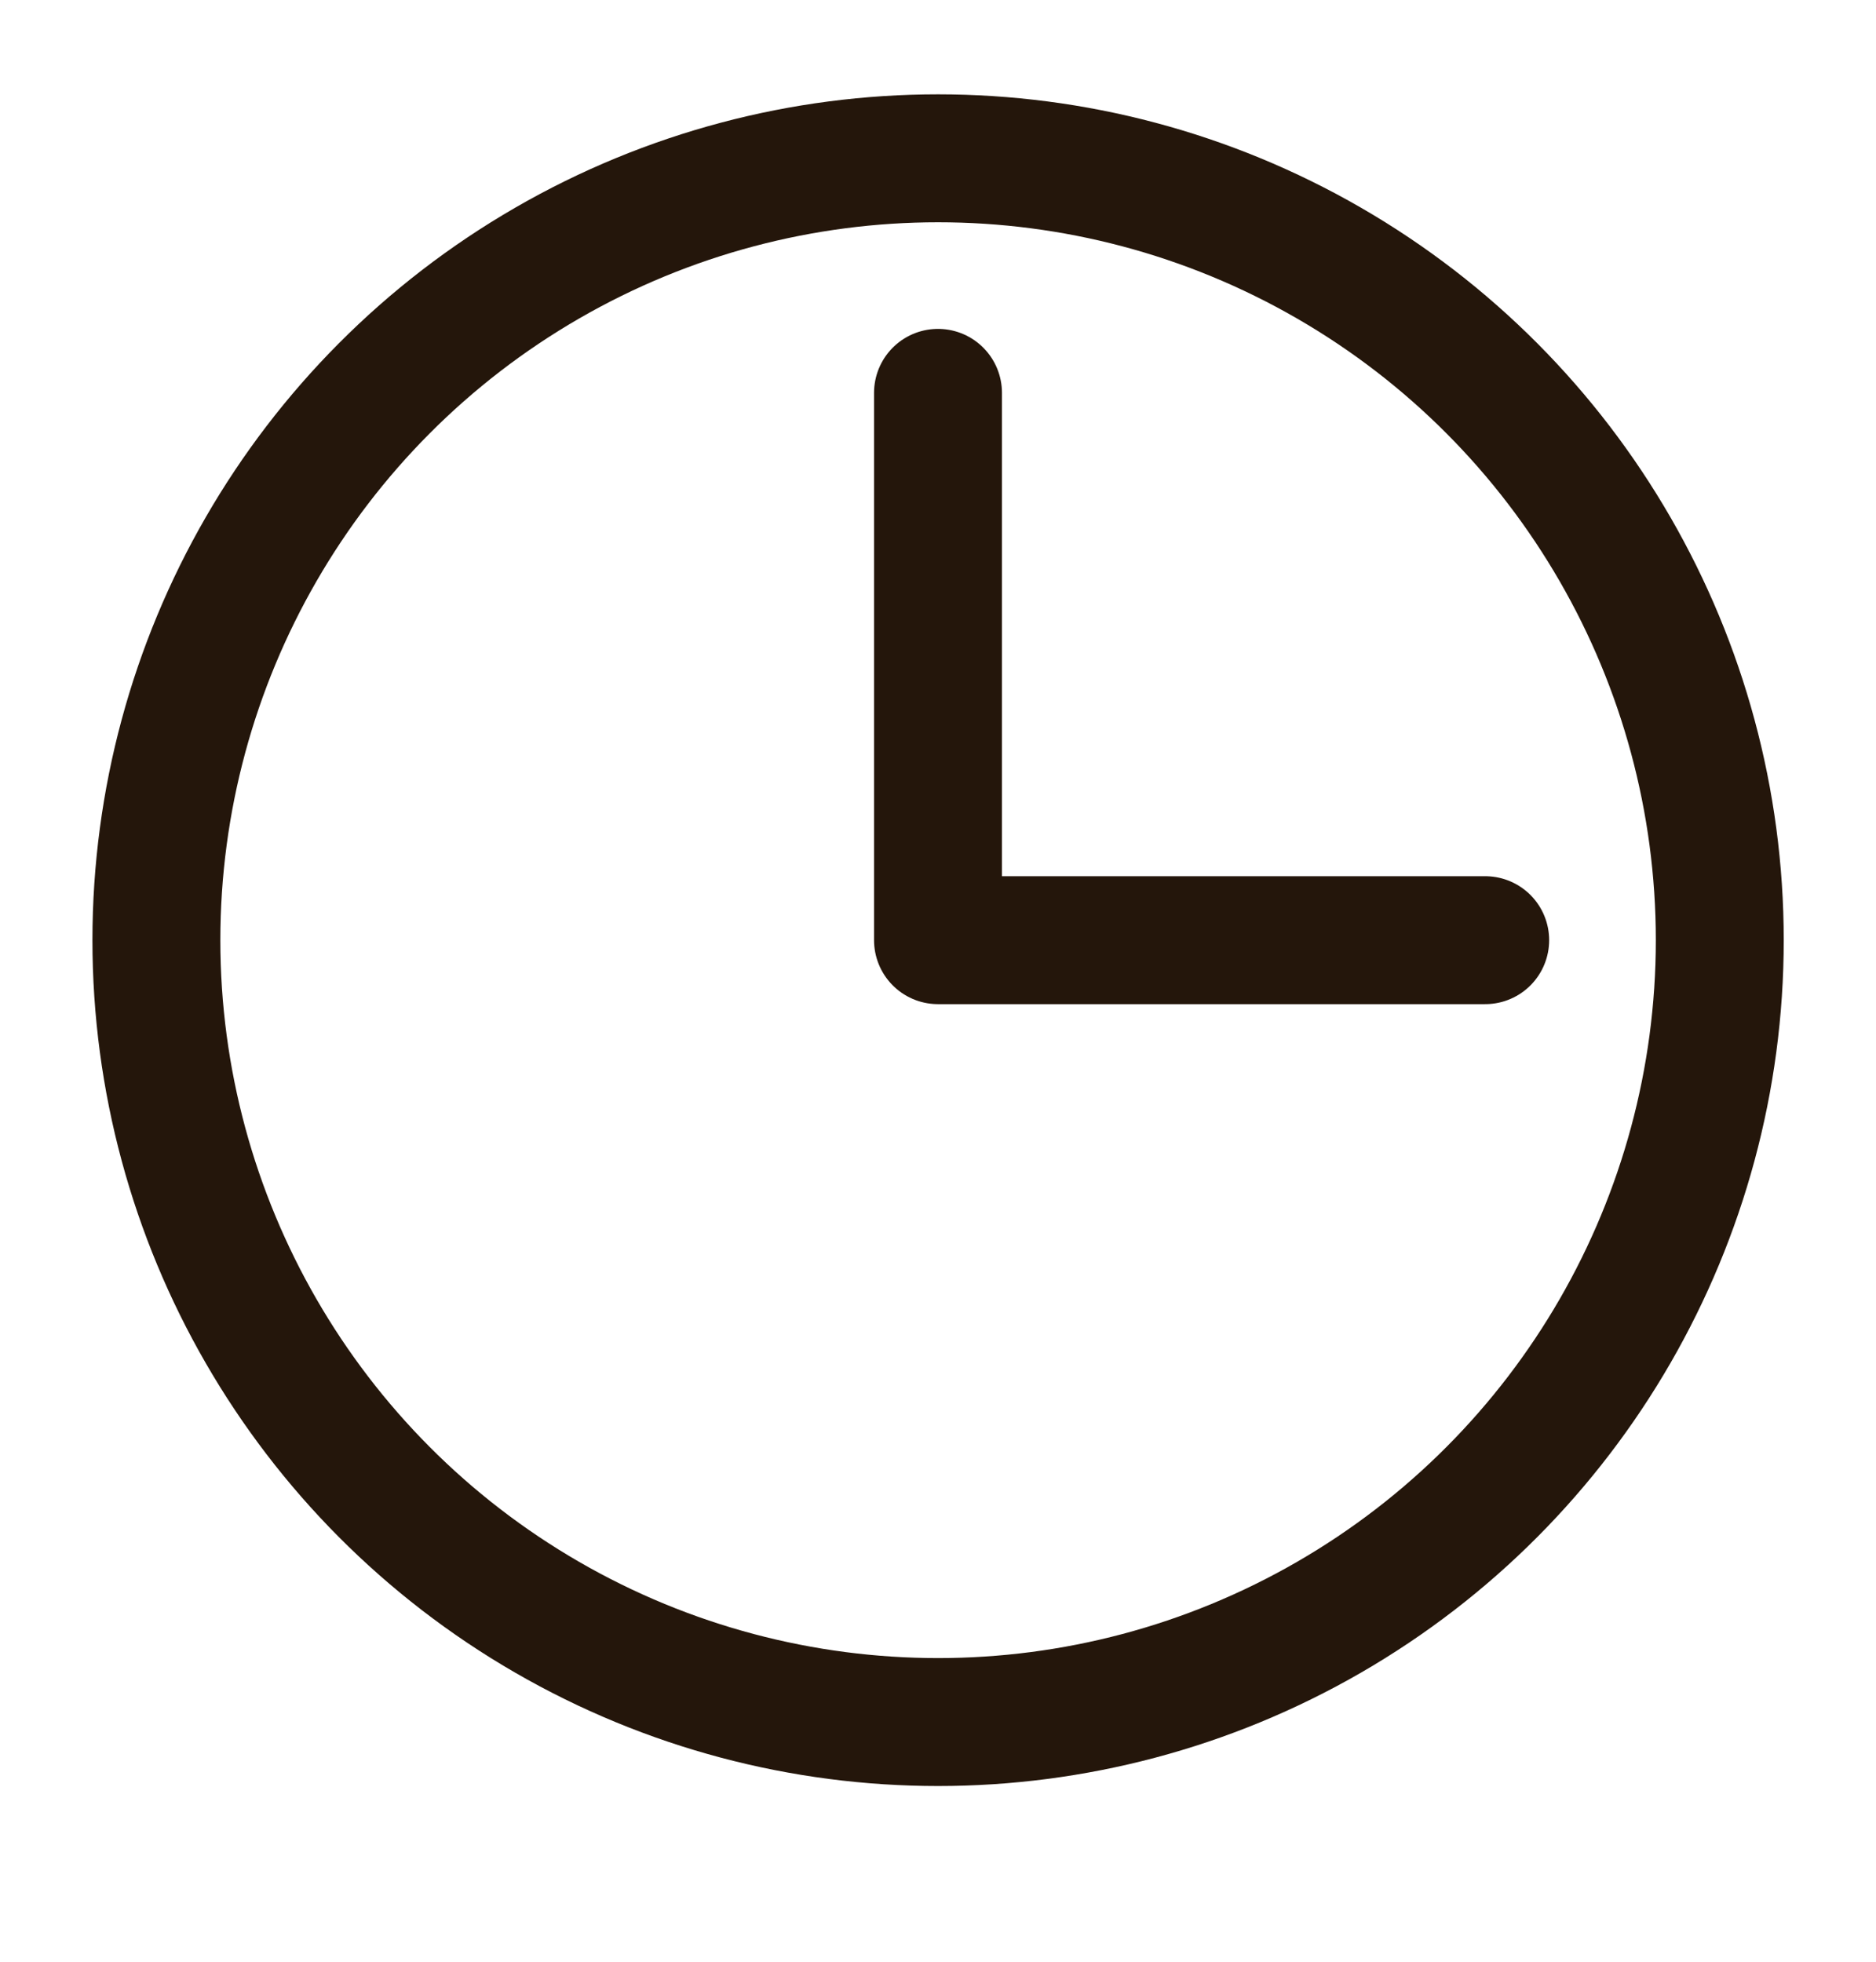
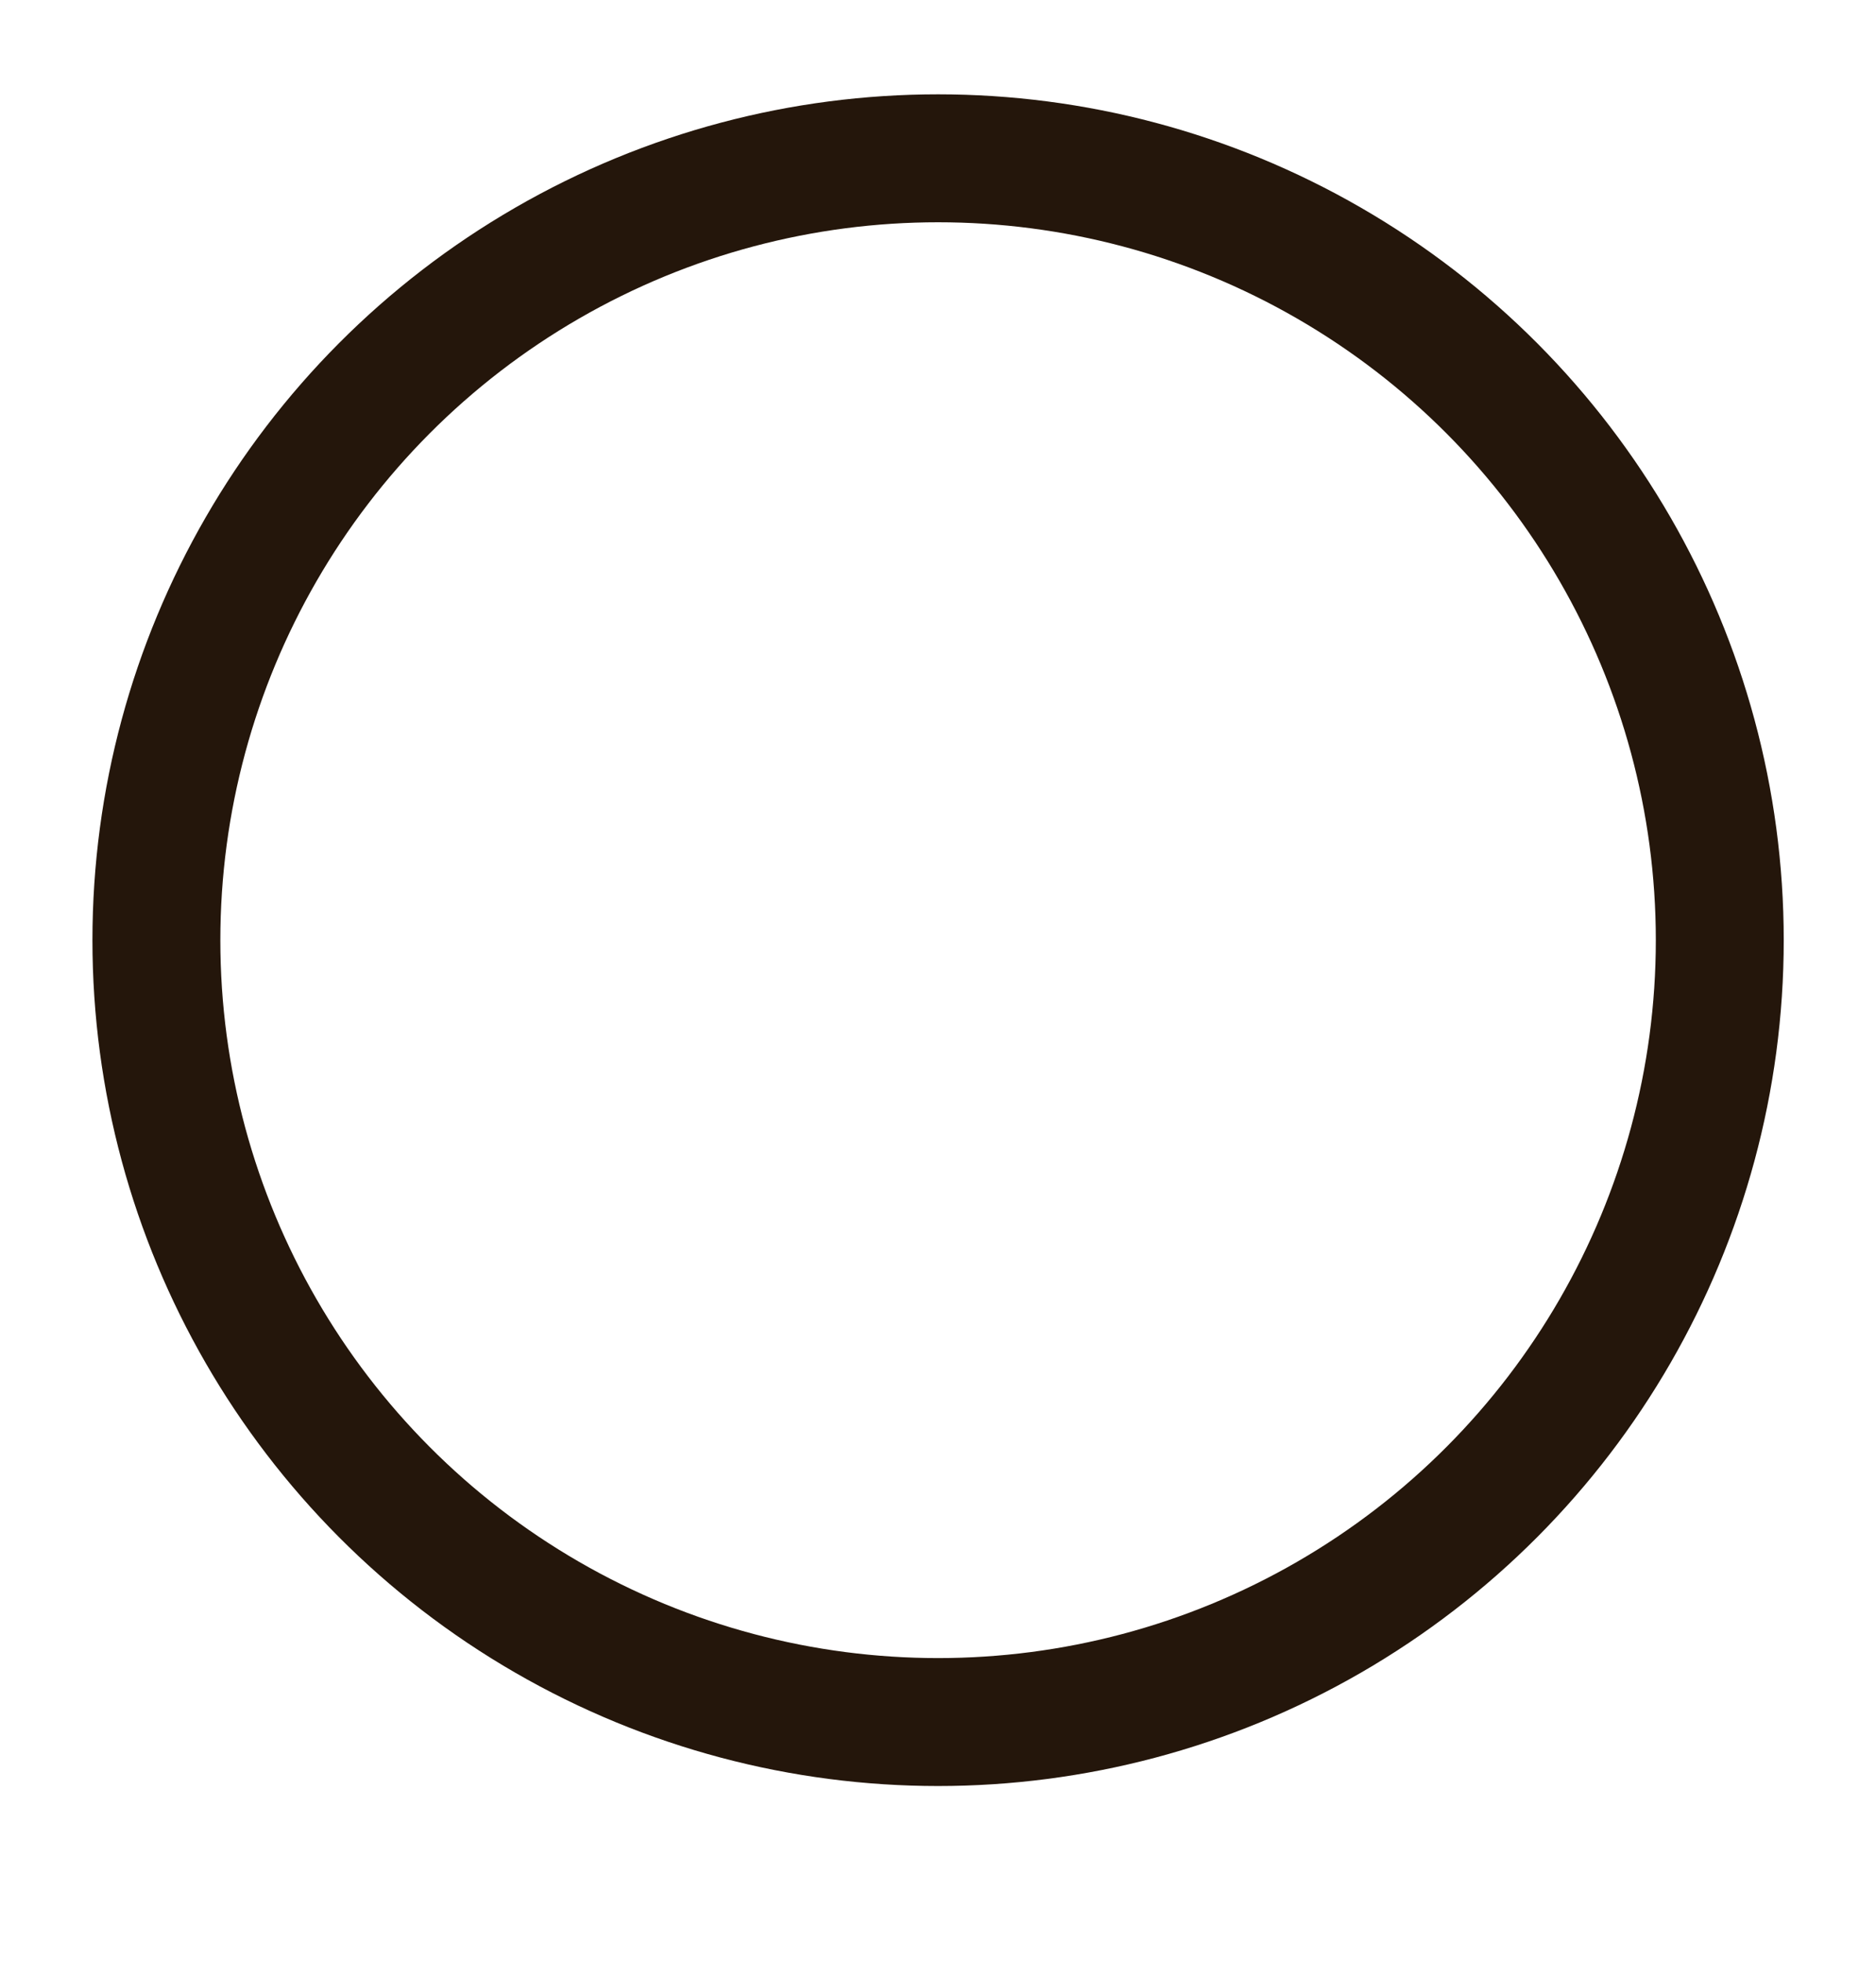
<svg xmlns="http://www.w3.org/2000/svg" width="22" height="23" viewBox="0 0 22 23" fill="none">
  <circle cx="11.001" cy="11.023" r="9.167" stroke="#24160B" stroke-width="1.5" />
-   <path d="M11 4.606V11.023H17.417" stroke="#24160B" stroke-width="1.5" stroke-linecap="round" stroke-linejoin="round" />
</svg>